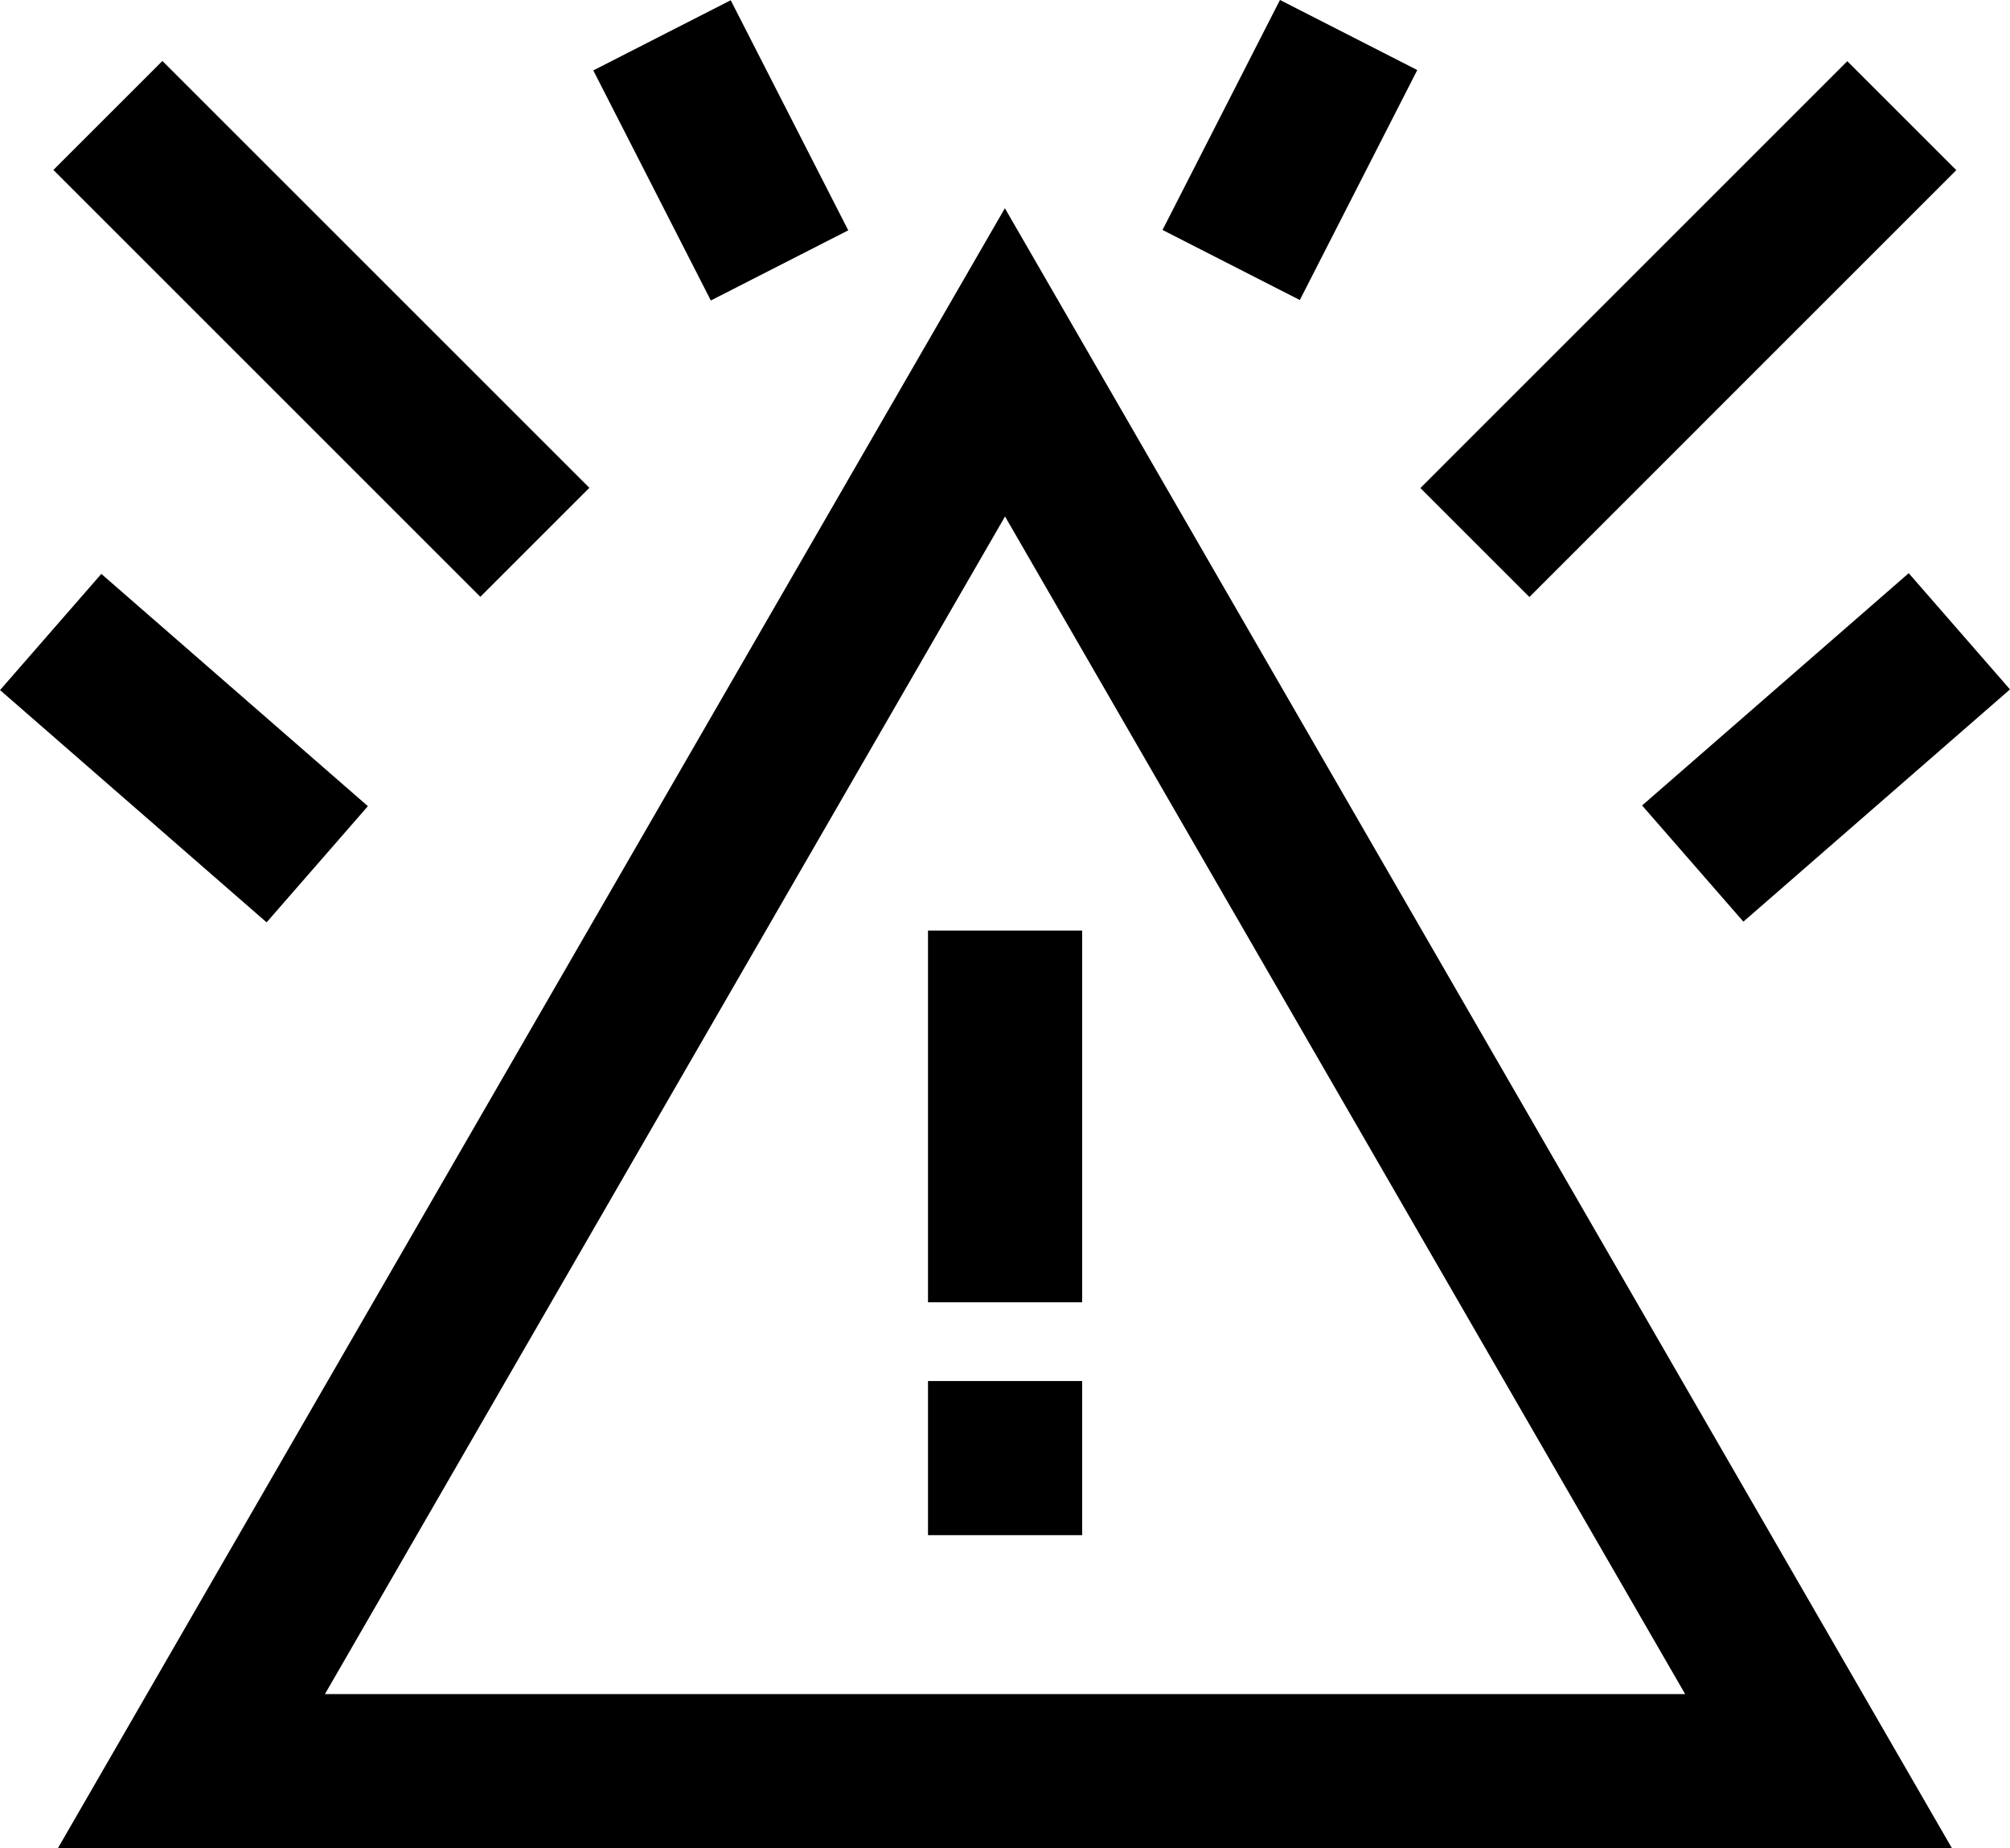
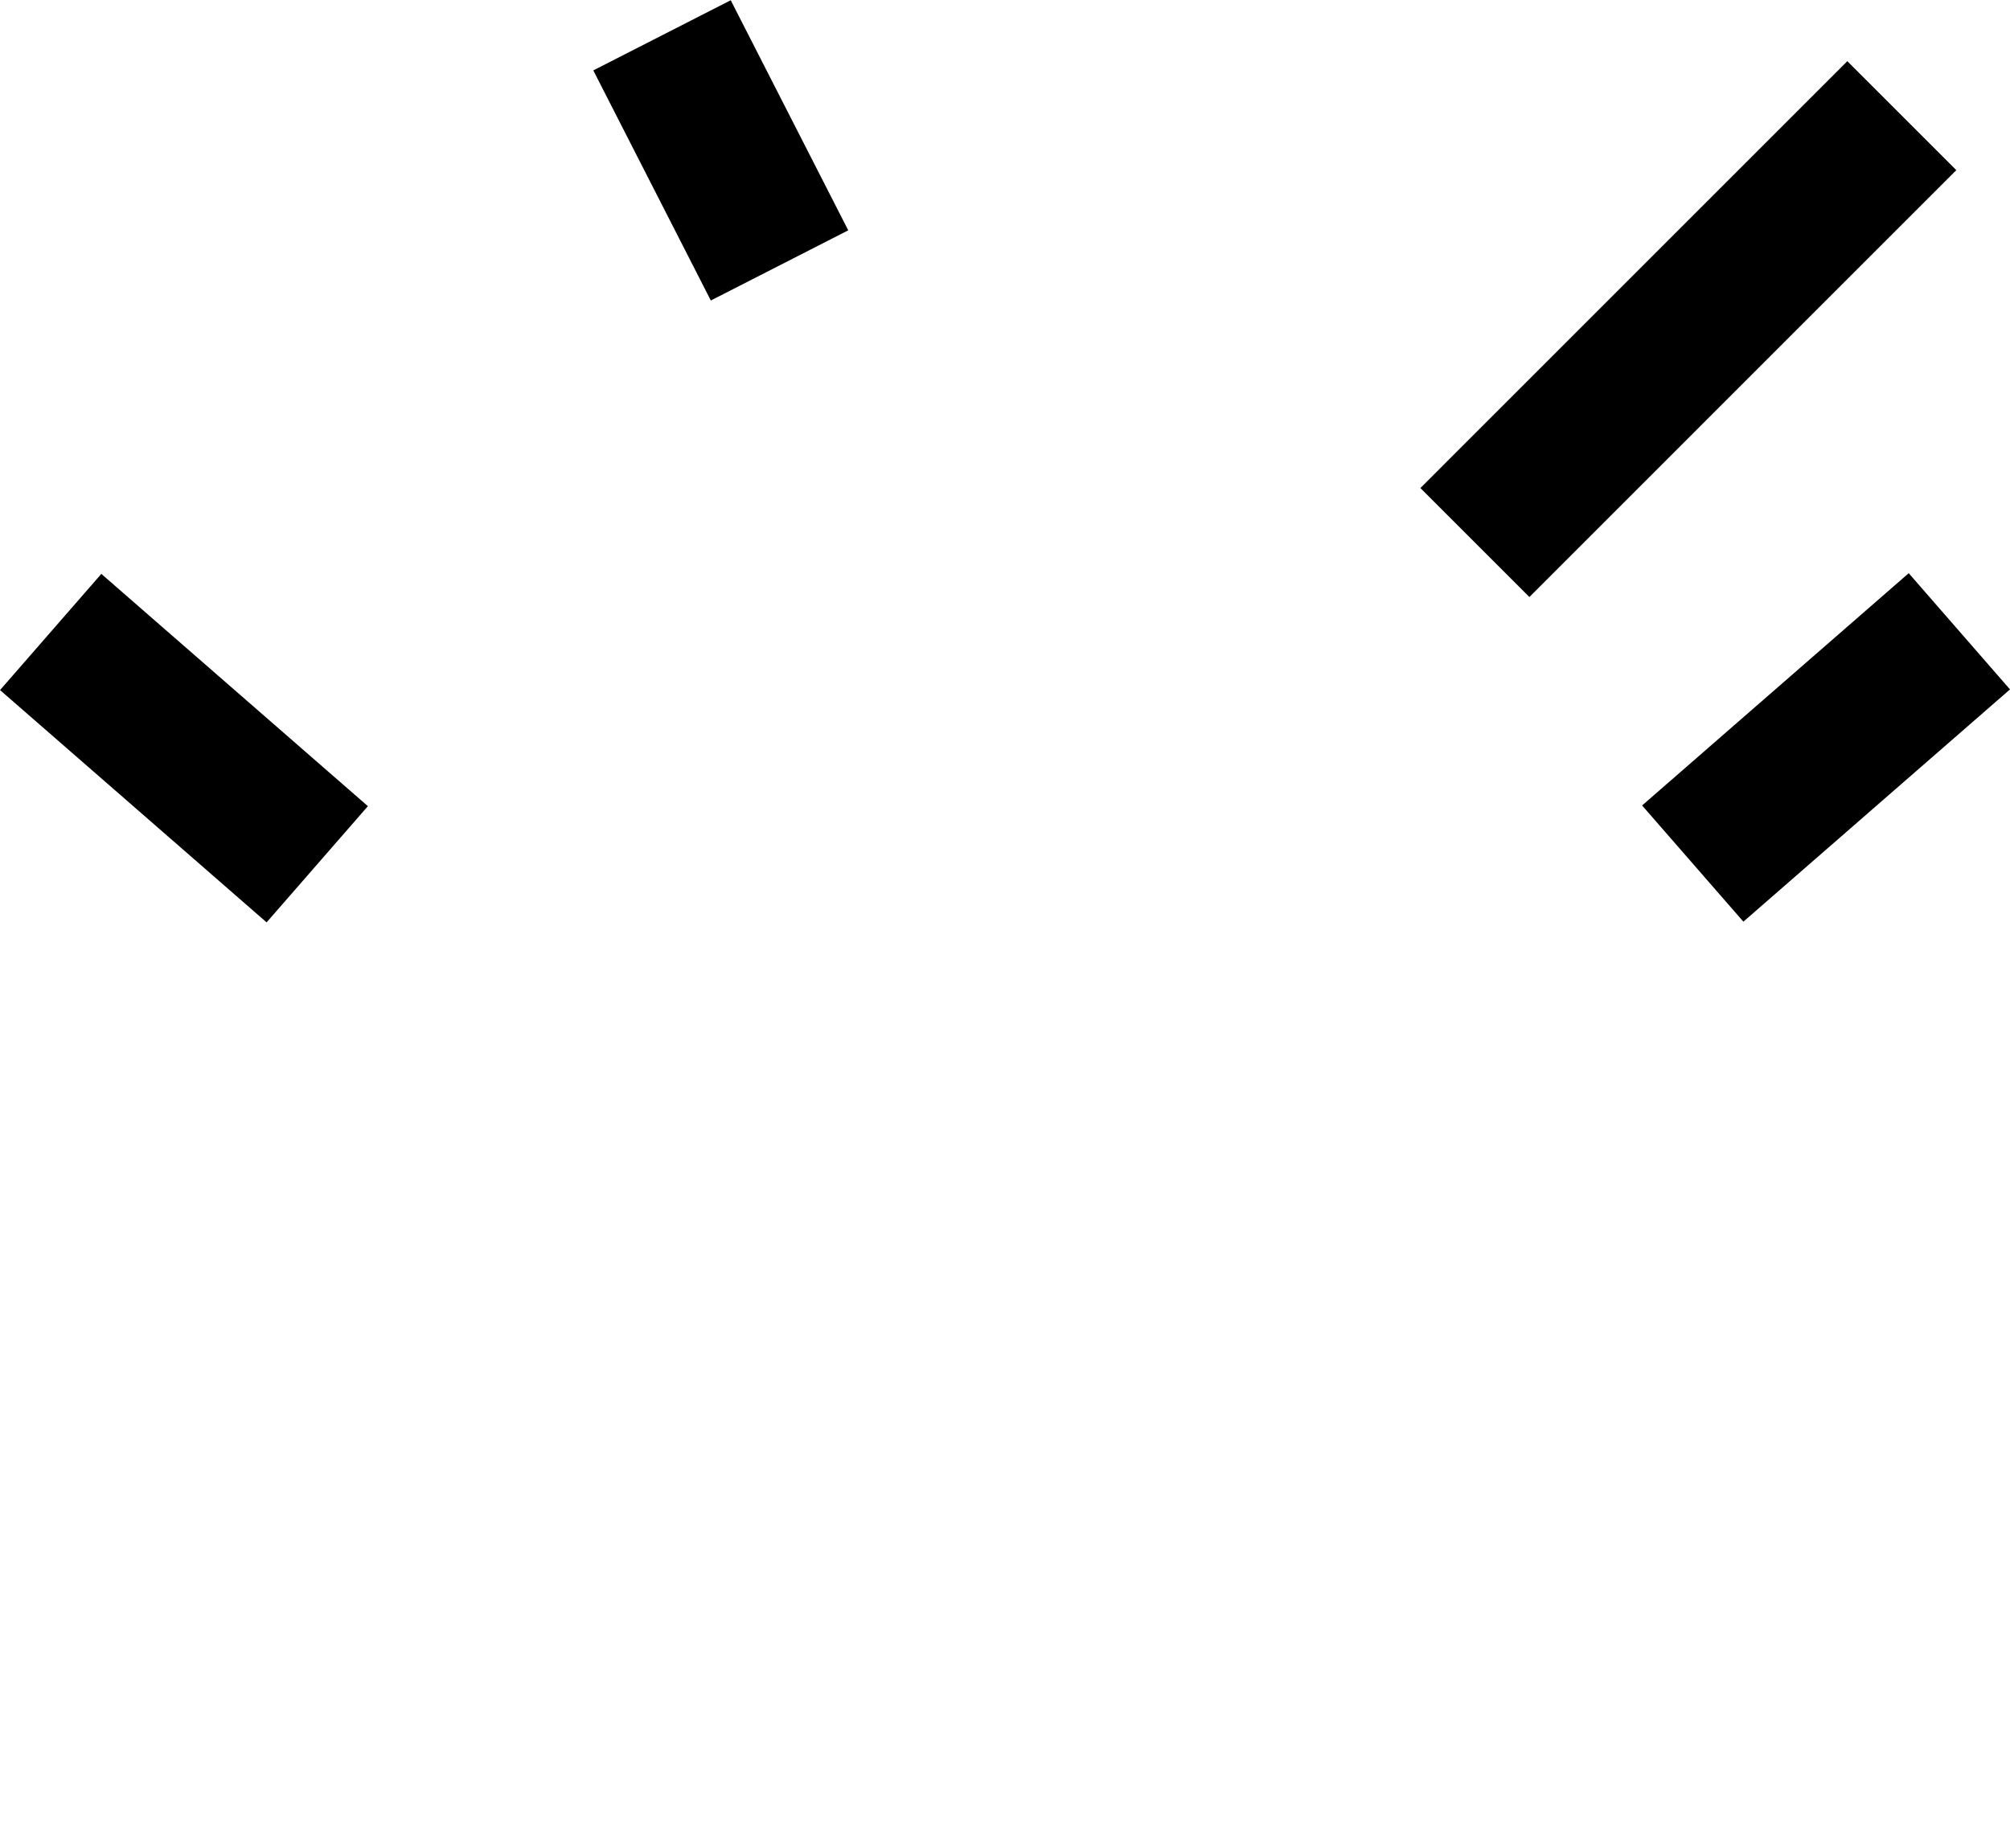
<svg xmlns="http://www.w3.org/2000/svg" width="25.517" height="23.468" viewBox="0 0 25.517 23.468">
  <g id="Group_6777" data-name="Group 6777" transform="translate(0.706 0.673)">
-     <rect id="Rectangle_2076" data-name="Rectangle 2076" width="0.957" height="0.957" transform="translate(11.575 17.363)" stroke="#000" stroke-width="1" />
-     <rect id="Rectangle_2077" data-name="Rectangle 2077" width="0.957" height="3.72" transform="translate(11.575 11.643)" stroke="#000" stroke-width="1" />
-     <path id="Path_32619" data-name="Path 32619" d="M12.959,7.888l9.5,16.453h-19ZM1.8,25.3H24.115L12.957,5.974Z" transform="translate(-0.906 -3.003)" stroke="#000" stroke-width="1" />
-     <rect id="Rectangle_2078" data-name="Rectangle 2078" width="0.957" height="6.665" transform="translate(0.679 1.485) rotate(-45)" stroke="#000" stroke-width="1" />
    <rect id="Rectangle_2079" data-name="Rectangle 2079" width="6.665" height="0.957" transform="translate(18.033 5.524) rotate(-45.003)" stroke="#000" stroke-width="1" />
    <rect id="Rectangle_2080" data-name="Rectangle 2080" width="0.957" height="3.489" transform="translate(0 8.041) rotate(-48.925)" stroke="#000" stroke-width="1" />
    <rect id="Rectangle_2081" data-name="Rectangle 2081" width="3.489" height="0.957" transform="matrix(0.754, -0.657, 0.657, 0.754, 20.846, 9.603)" stroke="#000" stroke-width="1" />
    <rect id="Rectangle_2082" data-name="Rectangle 2082" width="0.958" height="2.279" transform="matrix(0.891, -0.455, 0.455, 0.891, 7.499, 0.439)" stroke="#000" stroke-width="1" />
-     <rect id="Rectangle_2083" data-name="Rectangle 2083" width="2.279" height="0.957" transform="translate(14.725 2.029) rotate(-62.954)" stroke="#000" stroke-width="1" />
  </g>
</svg>